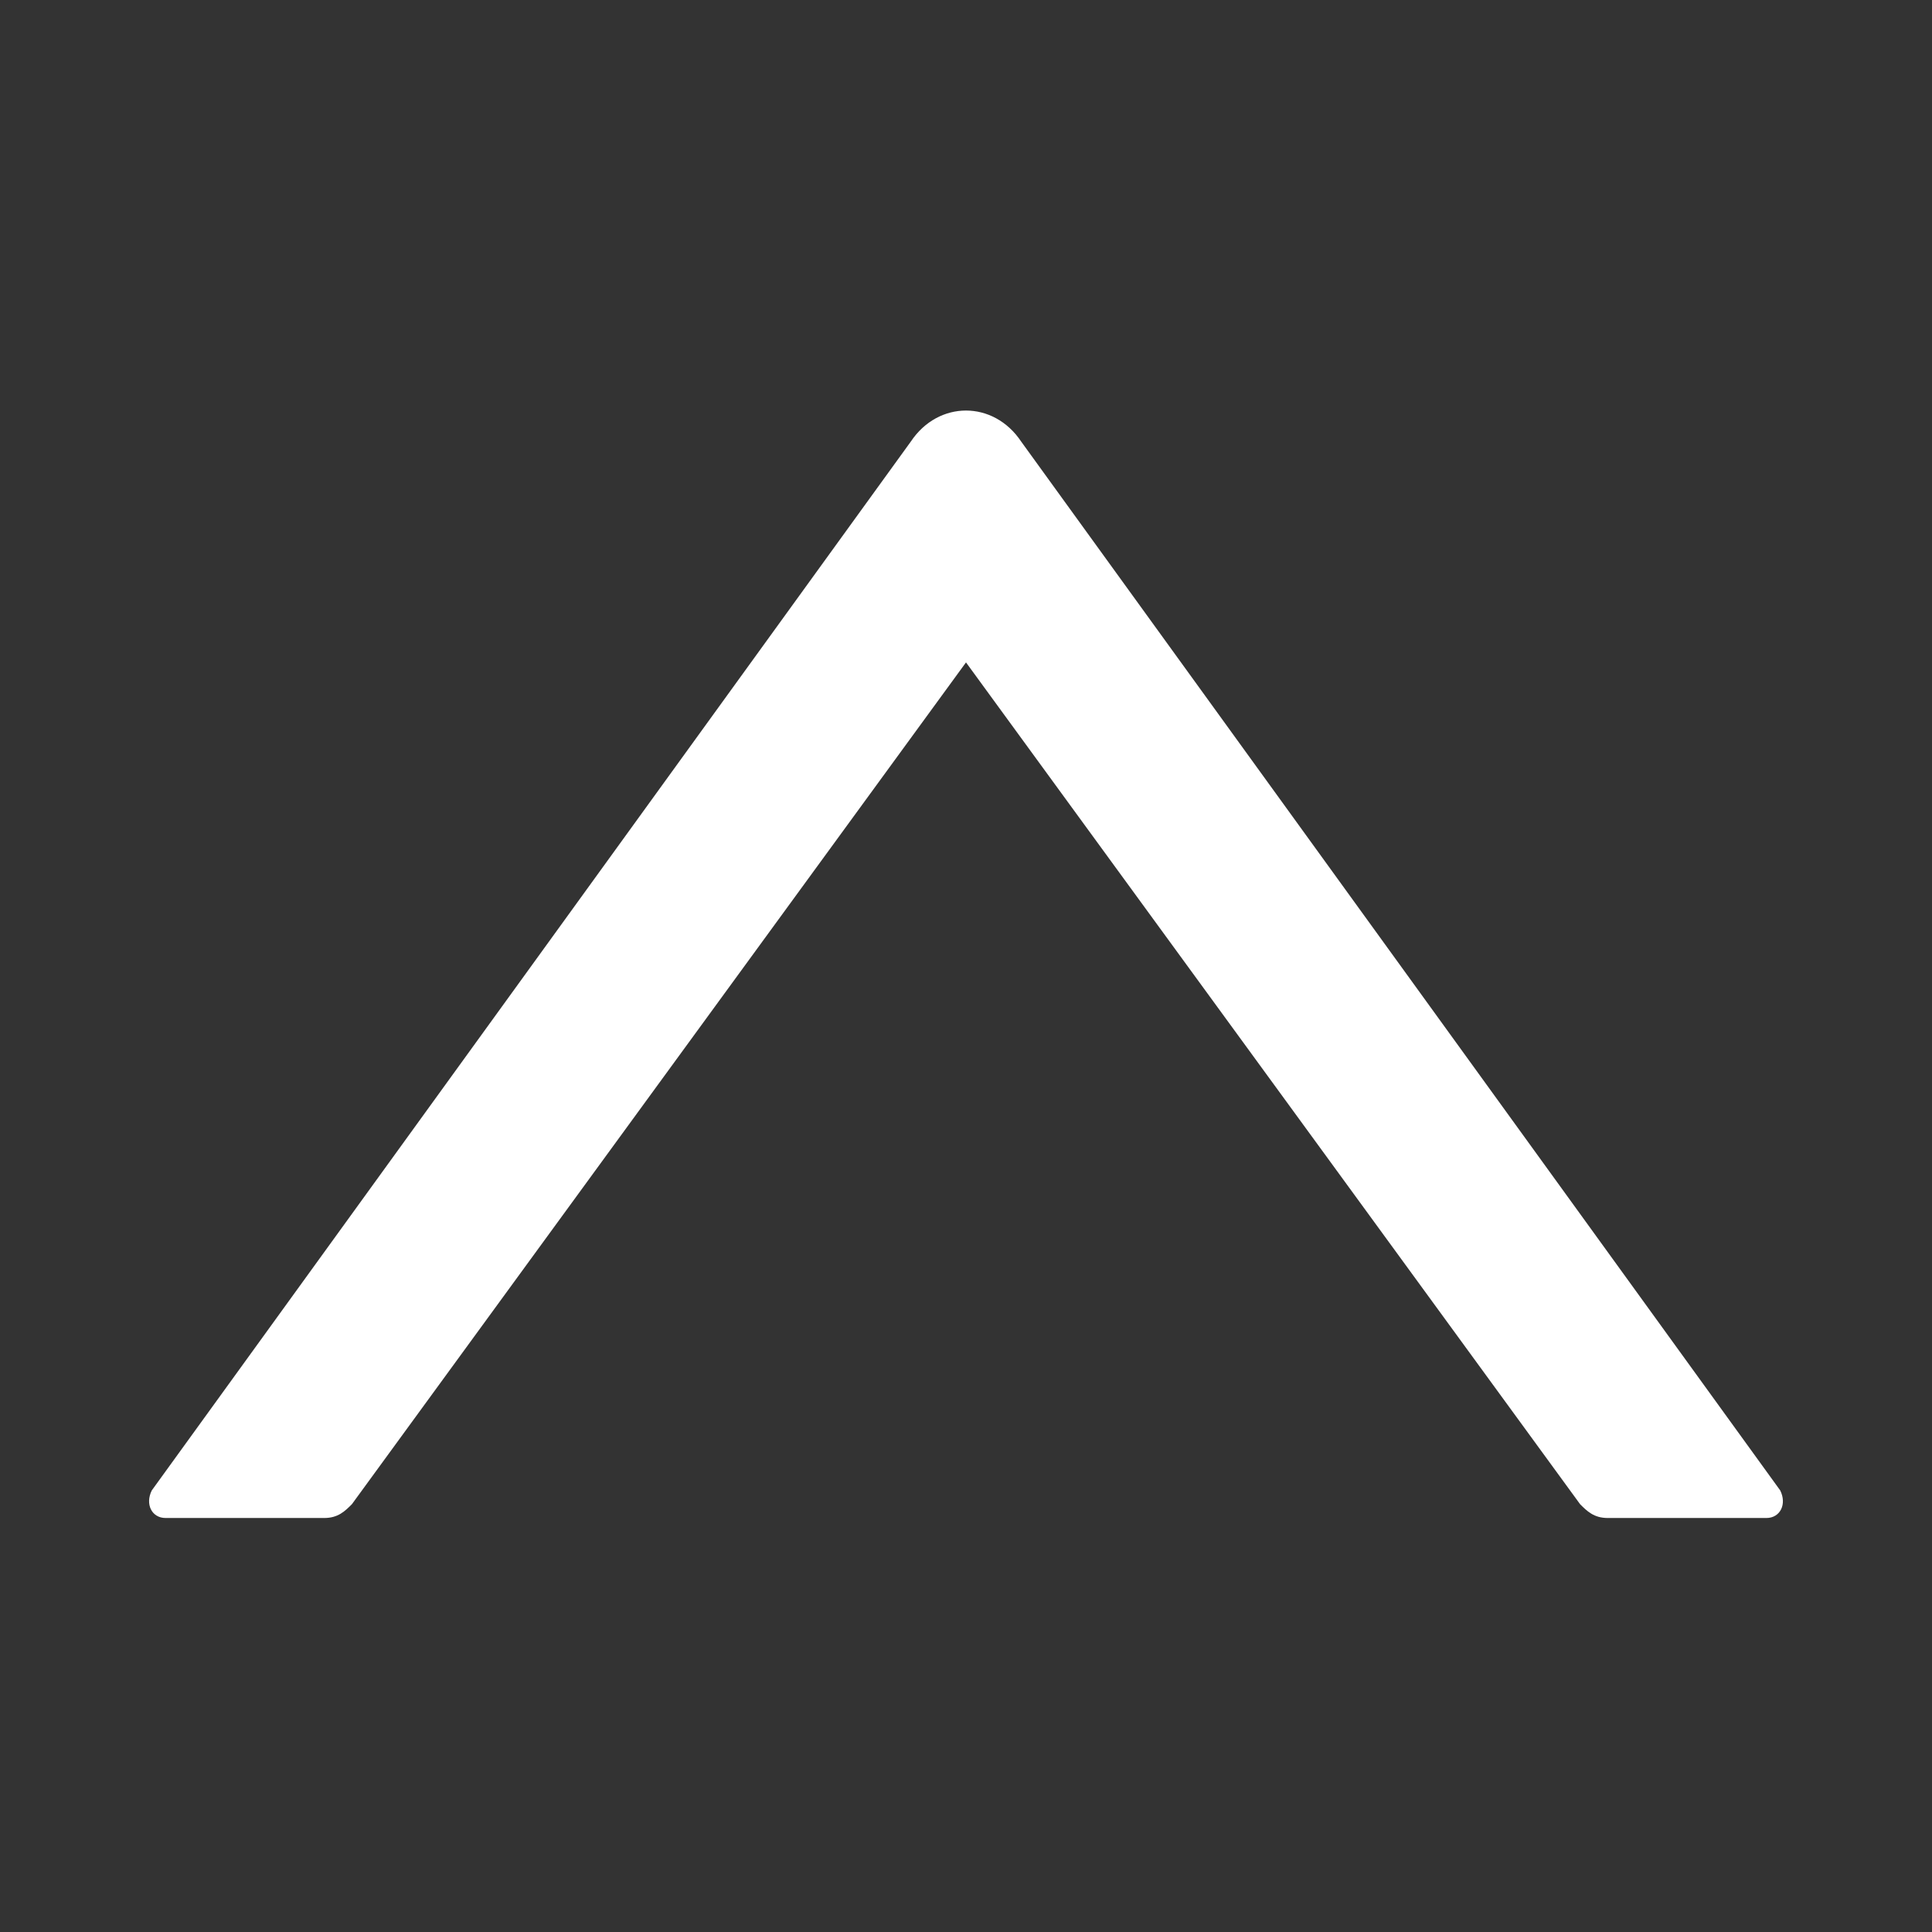
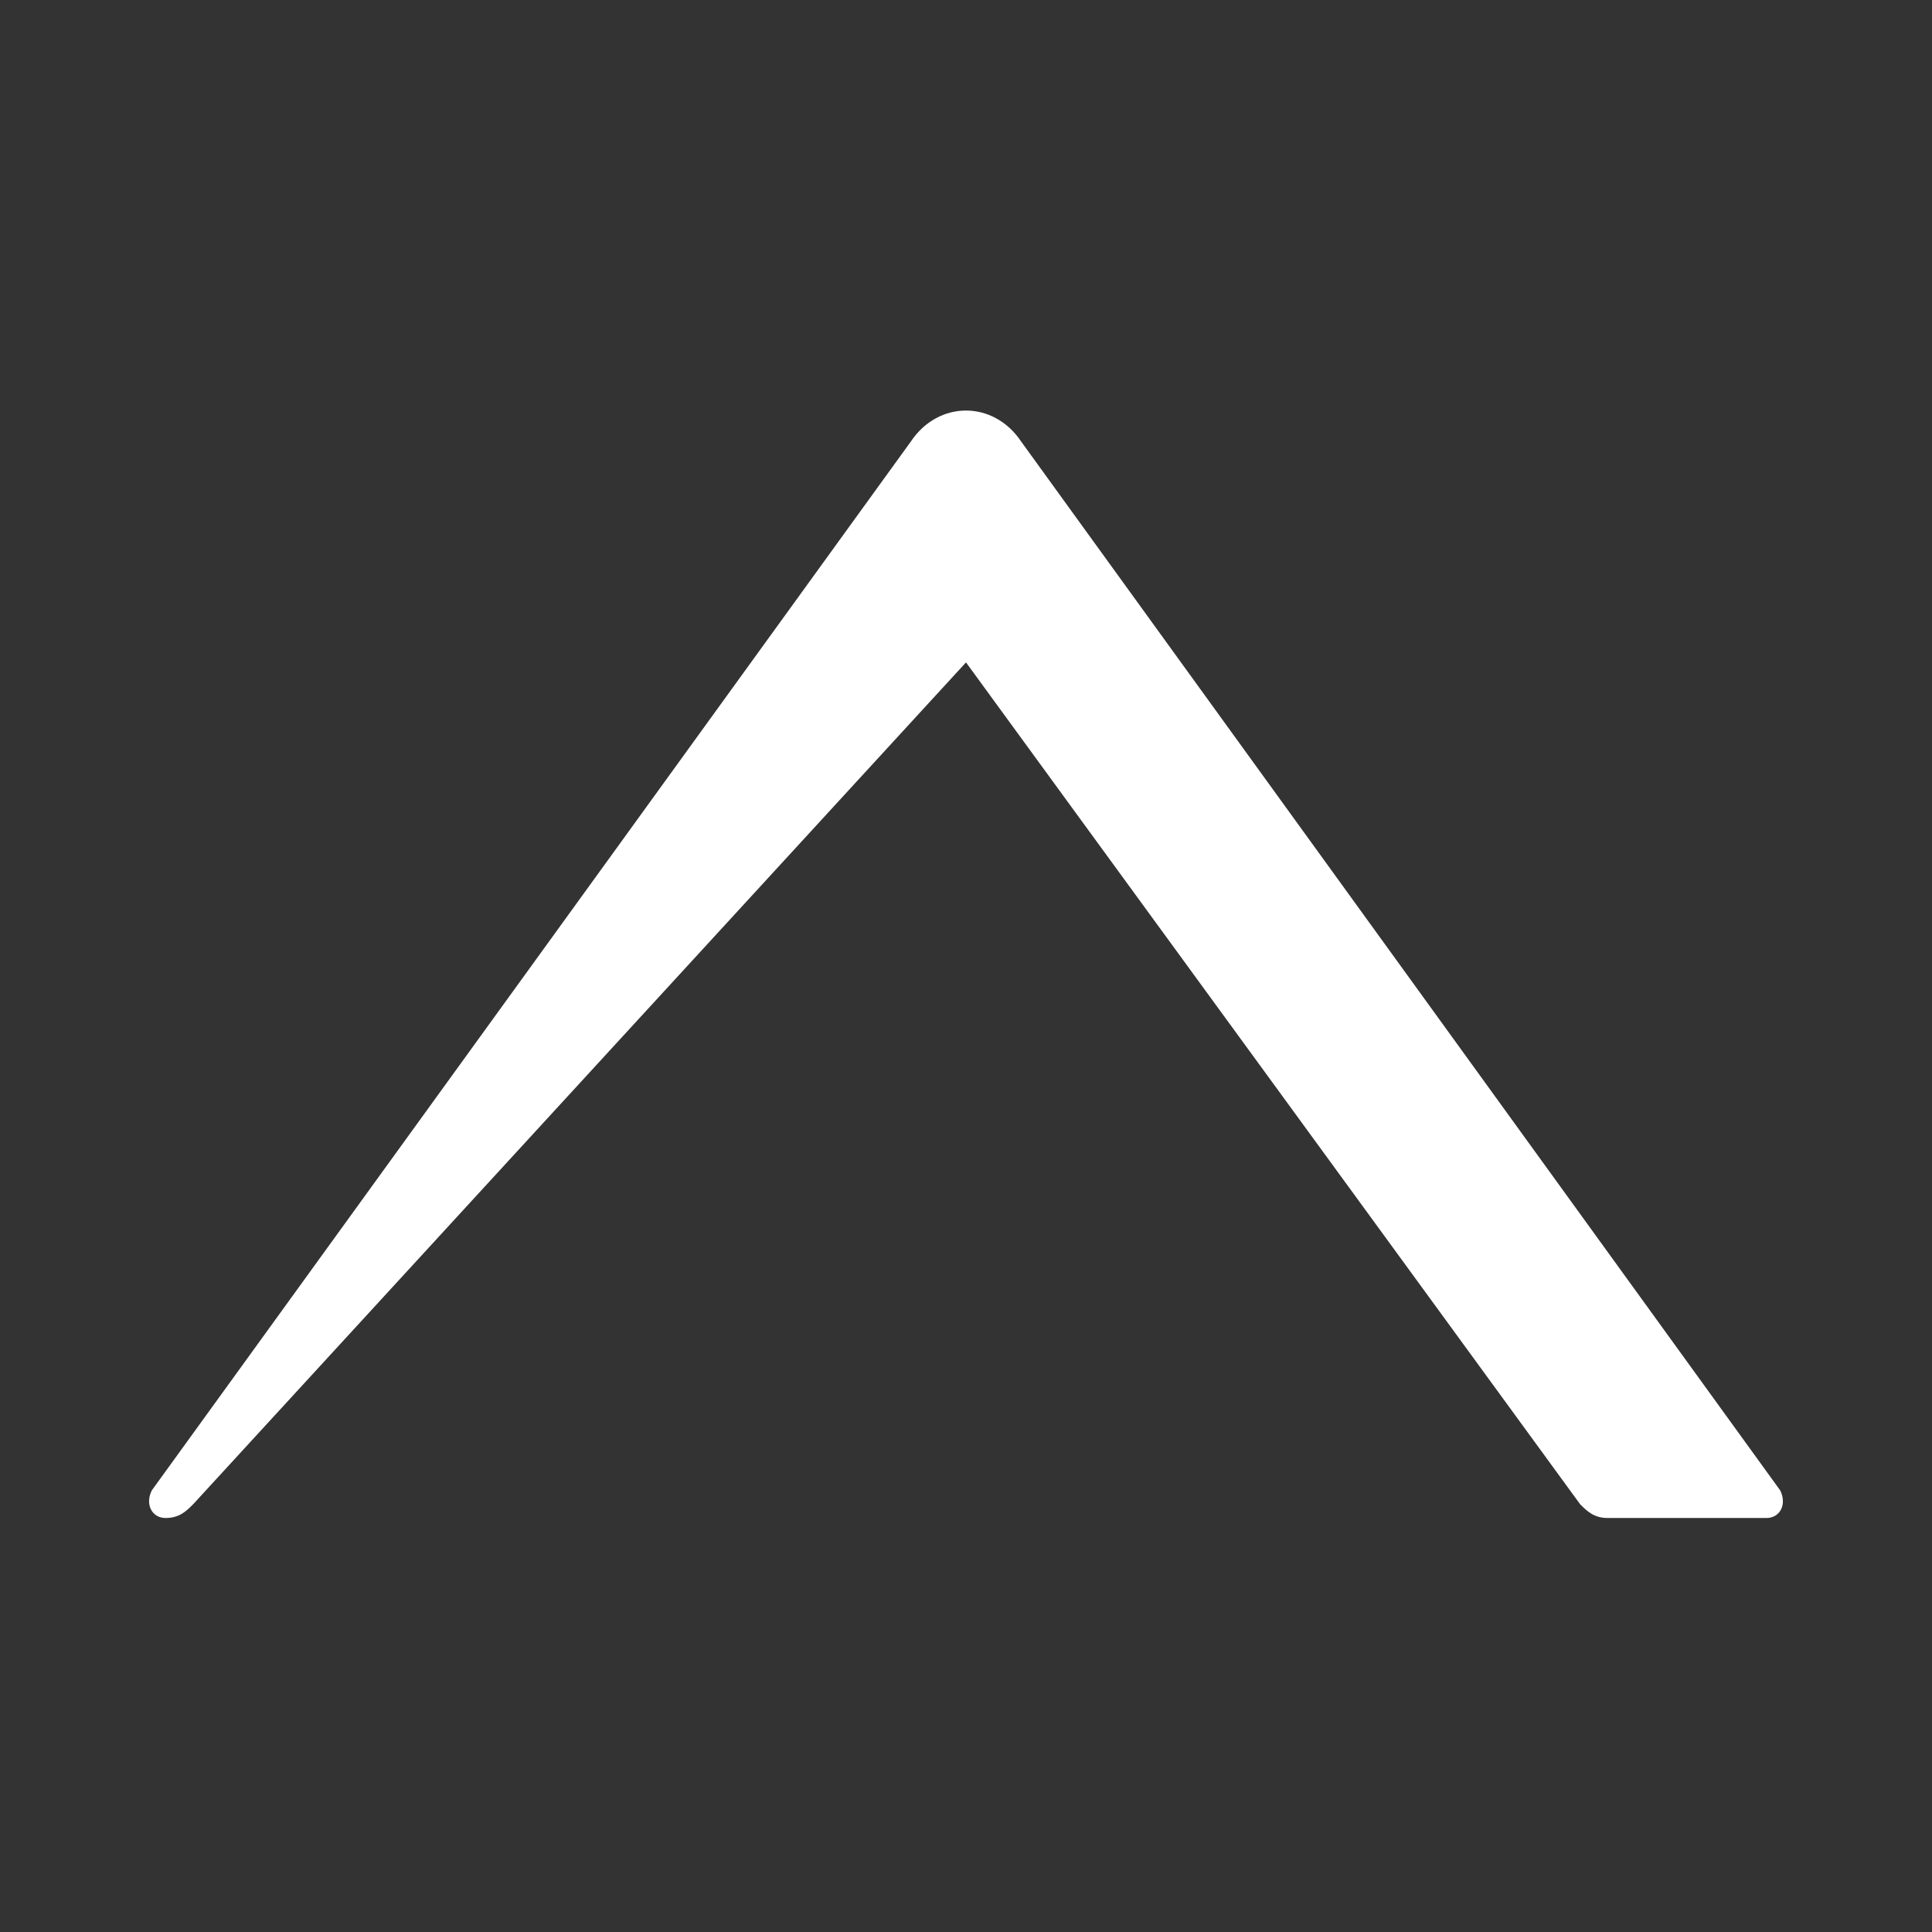
<svg xmlns="http://www.w3.org/2000/svg" version="1.1" id="Ebene_1" x="0px" y="0px" viewBox="0 0 28 28" style="enable-background:new 0 0 28 28;" xml:space="preserve">
  <rect x="0" y="0" width="28" height="28" fill="#333333" stroke="none" />
  <style type="text/css">
	.st0{fill:#FFFFFF;}
</style>
-   <path class="st0" d="M2.4,22h2.3c0.2,0,0.3-0.1,0.4-0.2L14,9.6l8.9,12.2c0.1,0.1,0.2,0.2,0.4,0.2h2.3c0.2,0,0.3-0.2,0.2-0.4  l-11-15.2c-0.4-0.6-1.2-0.6-1.6,0l-11,15.2C2.1,21.8,2.2,22,2.4,22z" />
+   <path class="st0" d="M2.4,22c0.2,0,0.3-0.1,0.4-0.2L14,9.6l8.9,12.2c0.1,0.1,0.2,0.2,0.4,0.2h2.3c0.2,0,0.3-0.2,0.2-0.4  l-11-15.2c-0.4-0.6-1.2-0.6-1.6,0l-11,15.2C2.1,21.8,2.2,22,2.4,22z" />
</svg>